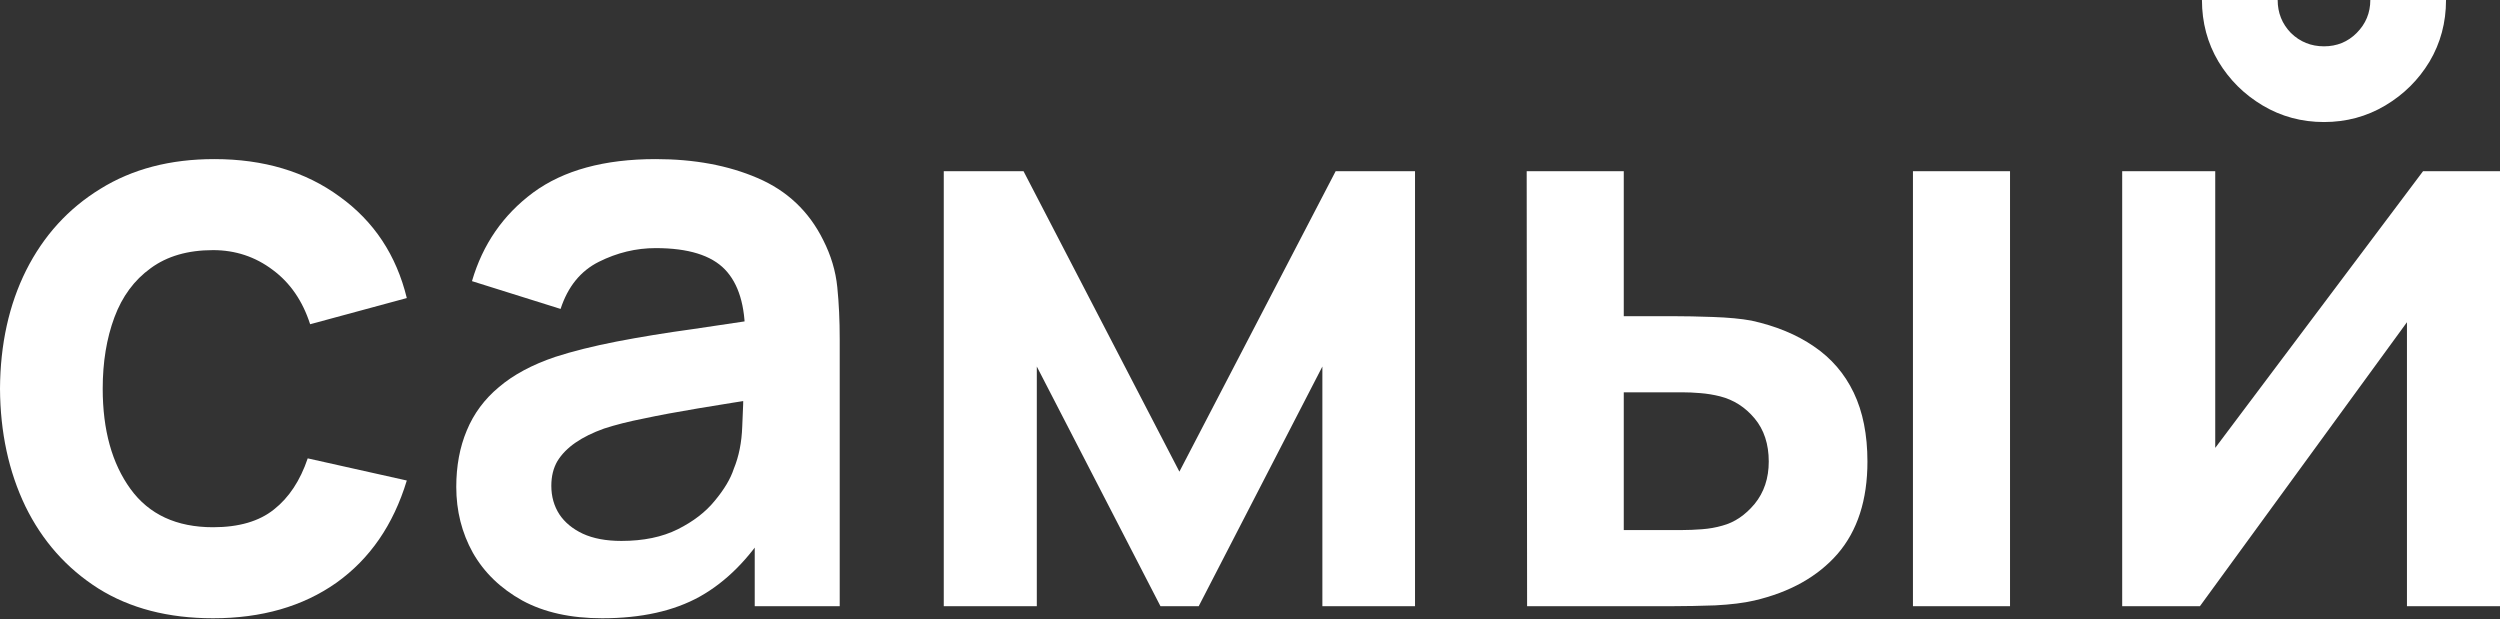
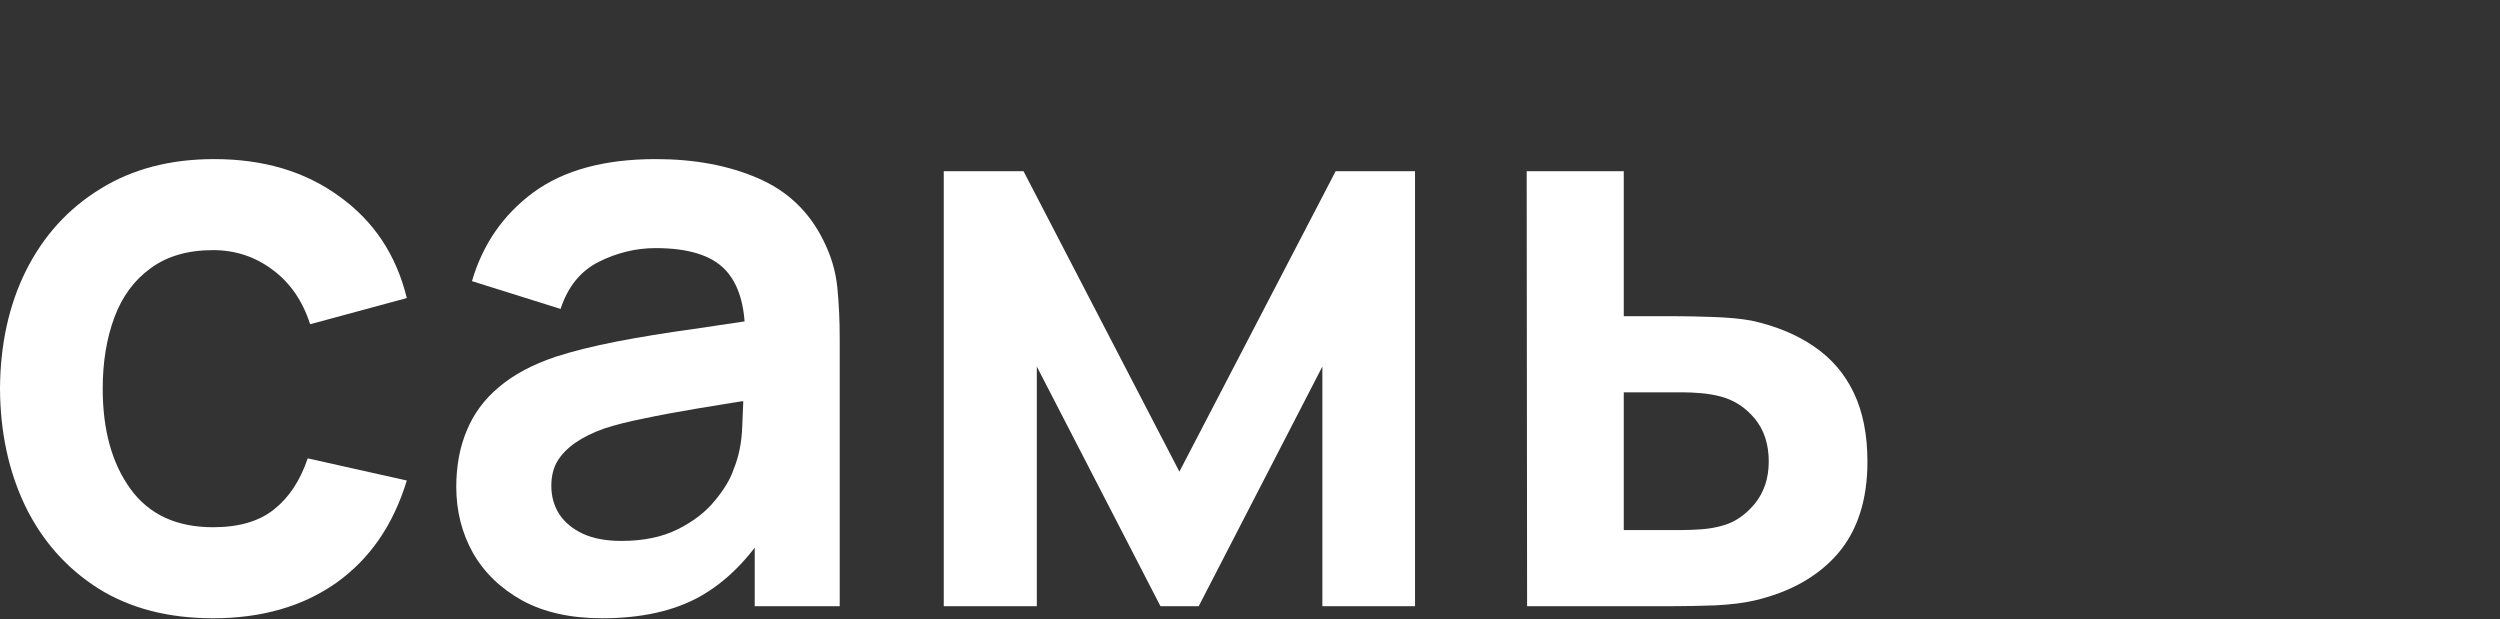
<svg xmlns="http://www.w3.org/2000/svg" width="1861" height="461" viewBox="0 0 1861 461" fill="none">
  <rect x="0" y="0" width="1861" height="461" fill="#333333" stroke="none" />
  <path d="M158.608 460.233C125.227 460.233 96.744 452.837 73.157 438.046C49.571 423.055 31.482 402.666 18.889 376.881C6.496 351.096 0.2 321.913 0 289.332C0.2 256.151 6.696 226.768 19.489 201.183C32.481 175.398 50.87 155.21 74.657 140.618C98.443 125.827 126.726 118.431 159.507 118.431C196.286 118.431 227.368 127.726 252.753 146.315C278.338 164.704 295.029 189.89 302.824 221.871L230.866 241.36C225.269 223.97 215.975 210.478 202.982 200.883C189.99 191.089 175.198 186.192 158.608 186.192C139.819 186.192 124.328 190.689 112.135 199.684C99.942 208.479 90.947 220.672 85.151 236.263C79.354 251.854 76.456 269.544 76.456 289.332C76.456 320.114 83.352 345 97.144 363.989C110.936 382.978 131.424 392.472 158.608 392.472C177.797 392.472 192.888 388.075 203.882 379.28C215.075 370.485 223.47 357.792 229.067 341.202L302.824 357.692C292.83 390.673 275.34 416.059 250.355 433.848C225.369 451.438 194.787 460.233 158.608 460.233Z" fill="white" />
  <path d="M448.184 460.233C424.797 460.233 405.009 455.835 388.818 447.041C372.627 438.046 360.335 426.153 351.94 411.361C343.744 396.57 339.647 380.279 339.647 362.49C339.647 346.899 342.245 332.907 347.442 320.514C352.639 307.921 360.634 297.128 371.428 288.133C382.222 278.938 396.214 271.443 413.404 265.646C426.396 261.448 441.587 257.65 458.977 254.252C476.567 250.854 495.556 247.756 515.944 244.958C536.532 241.96 558.02 238.761 580.407 235.363L554.622 250.055C554.822 227.668 549.825 211.177 539.631 200.584C529.437 189.99 512.246 184.693 488.061 184.693C473.469 184.693 459.377 188.091 445.785 194.887C432.193 201.683 422.698 213.376 417.302 229.967L351.34 209.279C359.335 181.894 374.526 159.907 396.913 143.317C419.5 126.726 449.883 118.431 488.061 118.431C516.844 118.431 542.129 123.129 563.917 132.523C585.904 141.918 602.194 157.309 612.788 178.696C618.585 190.09 622.083 201.783 623.282 213.776C624.481 225.569 625.081 238.462 625.081 252.453V451.238H561.818V381.079L572.312 392.472C557.72 415.859 540.63 433.049 521.041 444.042C501.653 454.836 477.367 460.233 448.184 460.233ZM462.575 402.666C478.966 402.666 492.958 399.768 504.551 393.971C516.144 388.175 525.339 381.079 532.135 372.684C539.131 364.289 543.828 356.393 546.227 348.997C550.025 339.803 552.123 329.309 552.523 317.516C553.123 305.523 553.423 295.828 553.423 288.433L575.61 295.029C553.822 298.427 535.133 301.425 519.542 304.024C503.951 306.622 490.559 309.121 479.366 311.519C468.172 313.718 458.278 316.217 449.683 319.015C441.288 322.013 434.192 325.511 428.395 329.509C422.599 333.506 418.101 338.104 414.903 343.301C411.905 348.498 410.406 354.594 410.406 361.59C410.406 369.586 412.404 376.681 416.402 382.878C420.4 388.874 426.196 393.672 433.792 397.269C441.587 400.867 451.182 402.666 462.575 402.666Z" fill="white" />
  <path d="M702.539 451.238V127.426H761.905L877.937 351.096L994.27 127.426H1053.34V451.238H984.376V272.842L892.329 451.238H863.846L771.799 272.842V451.238H702.539Z" fill="white" />
-   <path d="M1136.77 451.238L1136.47 127.426H1208.73V235.363H1245C1254 235.363 1264.09 235.563 1275.29 235.963C1286.68 236.363 1296.17 237.262 1303.77 238.662C1321.96 242.659 1337.45 249.055 1350.24 257.85C1363.24 266.645 1373.13 278.139 1379.93 292.33C1386.72 306.522 1390.12 323.612 1390.12 343.601C1390.12 372.184 1382.72 395.071 1367.93 412.261C1353.14 429.251 1332.45 440.844 1305.87 447.041C1298.07 448.84 1288.38 450.039 1276.79 450.639C1265.19 451.038 1254.9 451.238 1245.9 451.238H1136.77ZM1208.73 394.571H1252.2C1256.6 394.571 1261.49 394.371 1266.89 393.971C1272.29 393.572 1277.39 392.672 1282.18 391.273C1291.18 388.874 1299.17 383.477 1306.17 375.082C1313.16 366.487 1316.66 355.993 1316.66 343.601C1316.66 330.608 1313.16 319.914 1306.17 311.519C1299.17 303.124 1290.58 297.627 1280.38 295.029C1275.59 293.83 1270.69 293.03 1265.69 292.63C1260.89 292.23 1256.4 292.031 1252.2 292.031H1208.73V394.571ZM1424 451.238V127.426H1496.26V451.238H1424Z" fill="white" />
-   <path d="M1729.98 90.847C1713.39 90.847 1698.2 86.75 1684.4 78.554C1670.61 70.359 1659.62 59.465 1651.42 45.873C1643.23 32.081 1639.13 16.79 1639.13 0H1695.5C1695.5 9.594 1698.8 17.79 1705.39 24.586C1712.19 31.182 1720.38 34.48 1729.98 34.48C1739.57 34.48 1747.67 31.182 1754.26 24.586C1761.06 17.79 1764.46 9.594 1764.46 0H1820.82C1820.82 16.79 1816.73 32.081 1808.53 45.873C1800.34 59.465 1789.34 70.359 1775.55 78.554C1761.76 86.75 1746.57 90.847 1729.98 90.847ZM1861 127.426V451.238H1791.74V239.861L1637.63 451.238H1579.76V127.426H1649.02V333.407L1803.73 127.426H1861Z" fill="white" />
+   <path d="M1136.77 451.238L1136.47 127.426H1208.73V235.363H1245C1254 235.363 1264.09 235.563 1275.29 235.963C1286.68 236.363 1296.17 237.262 1303.77 238.662C1321.96 242.659 1337.45 249.055 1350.24 257.85C1363.24 266.645 1373.13 278.139 1379.93 292.33C1386.72 306.522 1390.12 323.612 1390.12 343.601C1390.12 372.184 1382.72 395.071 1367.93 412.261C1353.14 429.251 1332.45 440.844 1305.87 447.041C1298.07 448.84 1288.38 450.039 1276.79 450.639C1265.19 451.038 1254.9 451.238 1245.9 451.238H1136.77ZM1208.73 394.571H1252.2C1256.6 394.571 1261.49 394.371 1266.89 393.971C1272.29 393.572 1277.39 392.672 1282.18 391.273C1291.18 388.874 1299.17 383.477 1306.17 375.082C1313.16 366.487 1316.66 355.993 1316.66 343.601C1316.66 330.608 1313.16 319.914 1306.17 311.519C1299.17 303.124 1290.58 297.627 1280.38 295.029C1275.59 293.83 1270.69 293.03 1265.69 292.63C1260.89 292.23 1256.4 292.031 1252.2 292.031H1208.73V394.571ZM1424 451.238H1496.26V451.238H1424Z" fill="white" />
</svg>